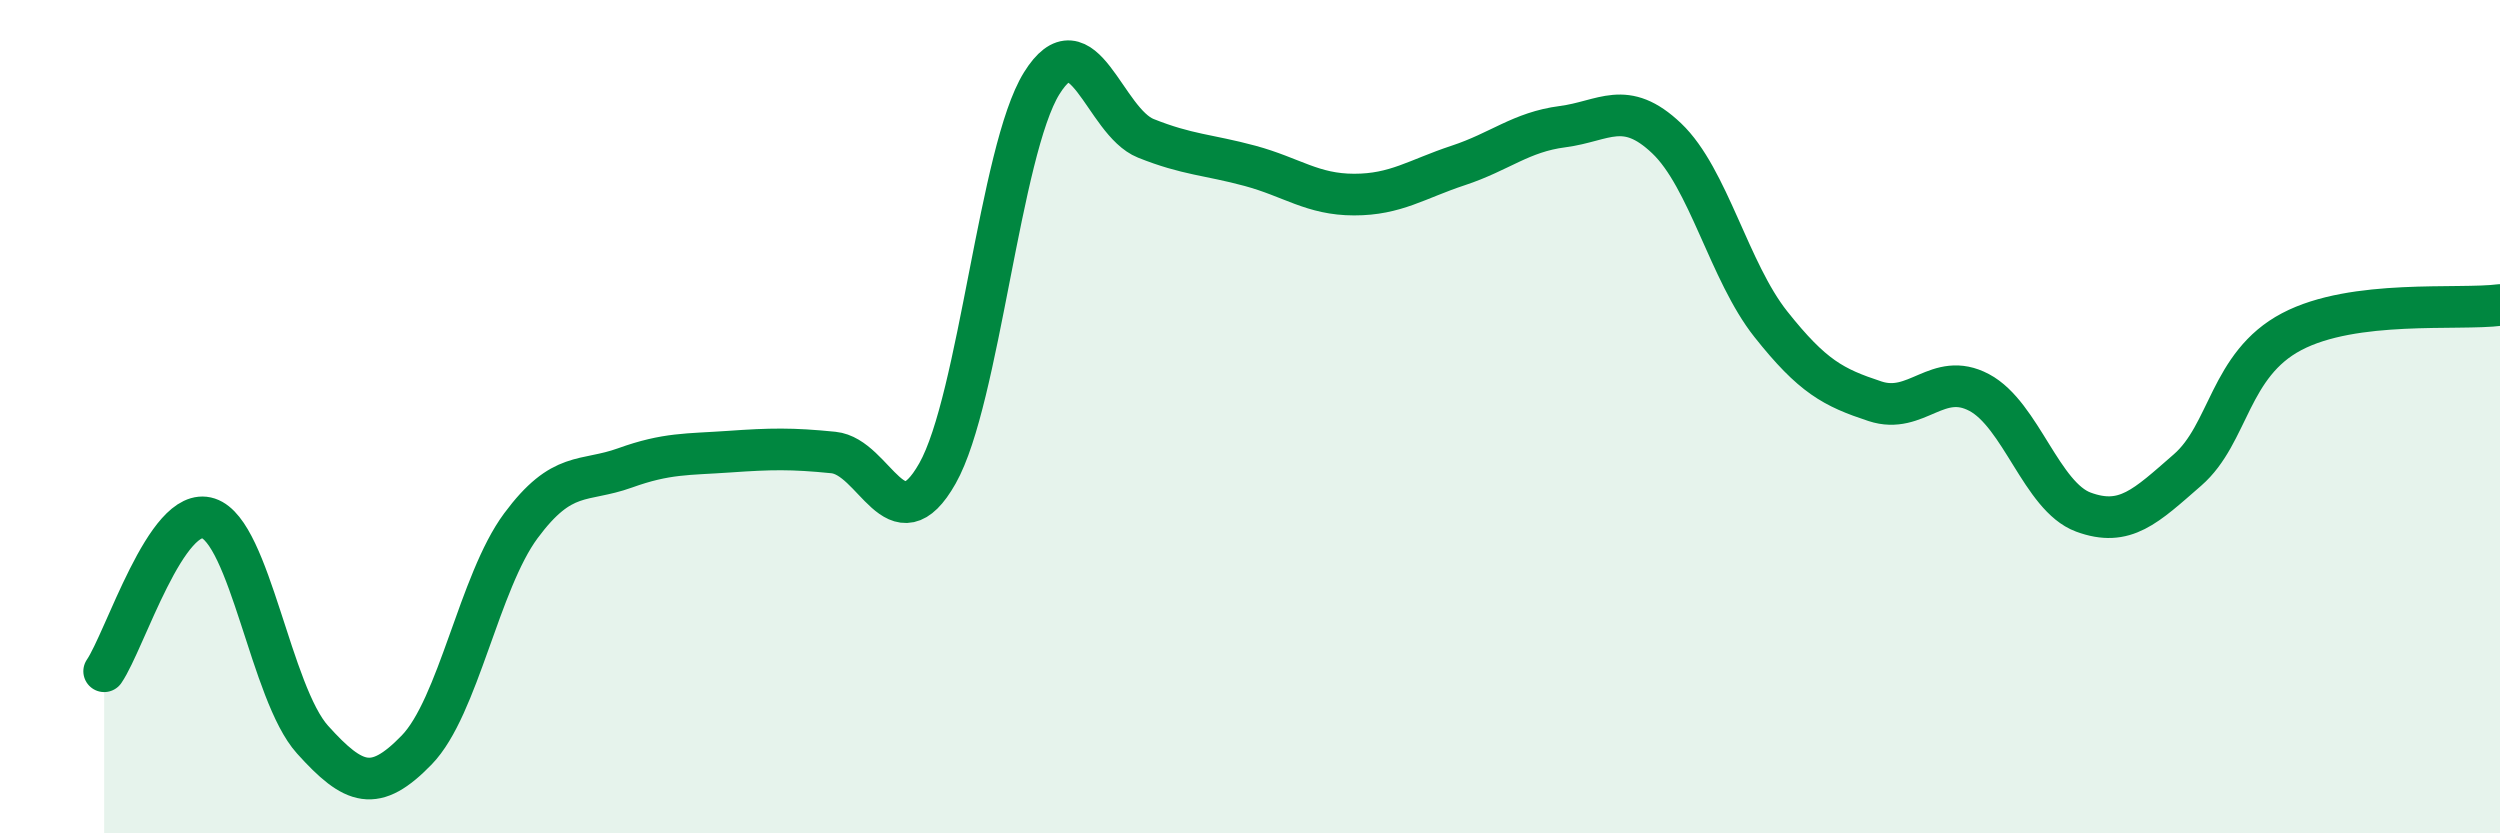
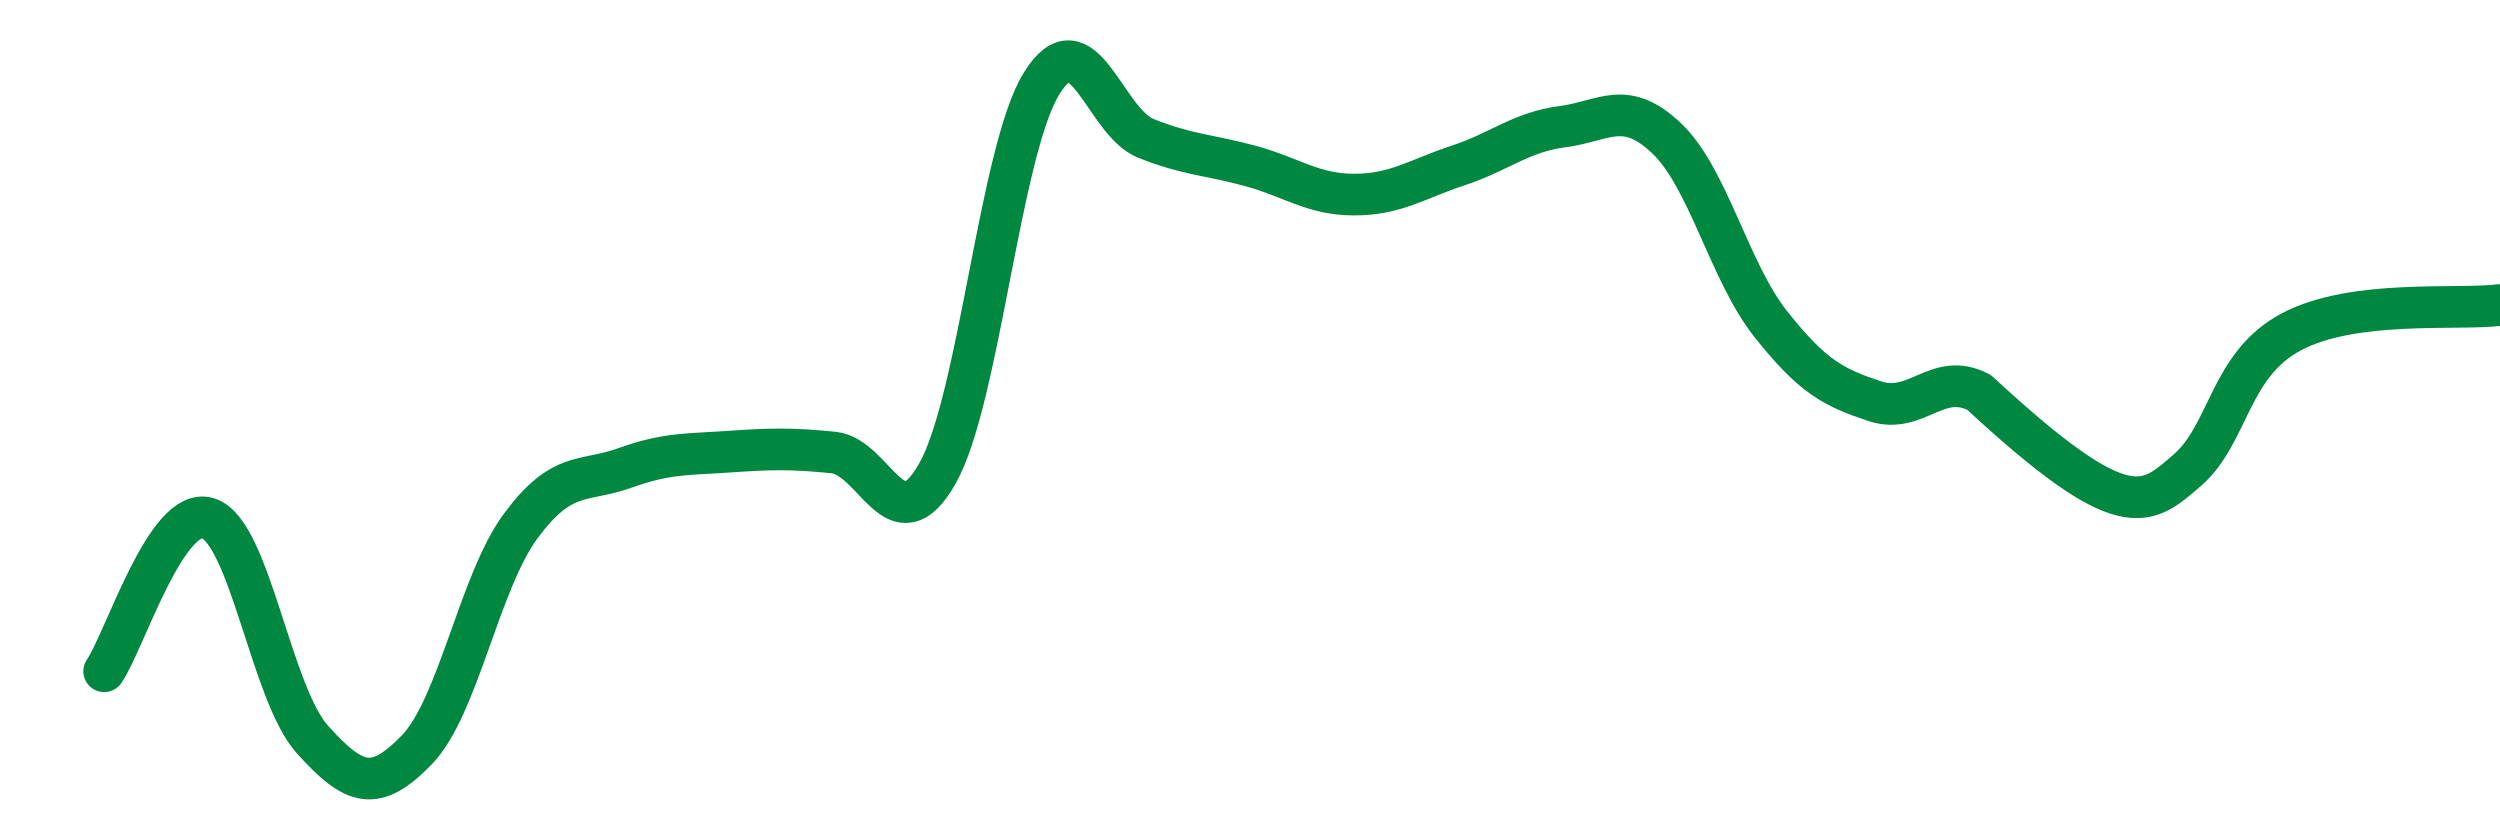
<svg xmlns="http://www.w3.org/2000/svg" width="60" height="20" viewBox="0 0 60 20">
-   <path d="M 2.5,16.11 C 3,15.38 4,12.11 5,12.44 C 6,12.77 6.5,16.64 7.5,17.75 C 8.5,18.86 9,19.03 10,18 C 11,16.97 11.5,13.97 12.5,12.62 C 13.5,11.27 14,11.59 15,11.23 C 16,10.87 16.5,10.91 17.5,10.84 C 18.5,10.77 19,10.76 20,10.86 C 21,10.96 21.5,13.13 22.5,11.36 C 23.5,9.59 24,3.61 25,2 C 26,0.39 26.5,2.92 27.5,3.32 C 28.5,3.72 29,3.71 30,3.98 C 31,4.25 31.5,4.67 32.5,4.67 C 33.5,4.67 34,4.3 35,3.97 C 36,3.64 36.5,3.17 37.5,3.04 C 38.5,2.91 39,2.37 40,3.32 C 41,4.27 41.5,6.52 42.5,7.78 C 43.5,9.04 44,9.3 45,9.63 C 46,9.96 46.5,8.89 47.5,9.42 C 48.5,9.95 49,11.92 50,12.29 C 51,12.66 51.5,12.15 52.5,11.28 C 53.5,10.41 53.5,8.75 55,7.96 C 56.5,7.17 59,7.45 60,7.32L60 20L2.5 20Z" fill="#008740" opacity="0.1" stroke-linecap="round" stroke-linejoin="round" />
-   <path d="M 2.5,16.11 C 3,15.38 4,12.11 5,12.44 C 6,12.77 6.5,16.64 7.5,17.75 C 8.5,18.86 9,19.03 10,18 C 11,16.97 11.5,13.97 12.5,12.62 C 13.5,11.27 14,11.59 15,11.23 C 16,10.87 16.5,10.91 17.5,10.84 C 18.5,10.77 19,10.76 20,10.86 C 21,10.96 21.5,13.13 22.5,11.36 C 23.5,9.59 24,3.61 25,2 C 26,0.39 26.5,2.92 27.5,3.32 C 28.5,3.72 29,3.71 30,3.98 C 31,4.25 31.5,4.67 32.5,4.67 C 33.5,4.67 34,4.3 35,3.97 C 36,3.64 36.5,3.17 37.5,3.04 C 38.5,2.91 39,2.37 40,3.32 C 41,4.27 41.5,6.52 42.5,7.78 C 43.5,9.04 44,9.3 45,9.63 C 46,9.96 46.5,8.89 47.5,9.42 C 48.5,9.95 49,11.92 50,12.29 C 51,12.66 51.5,12.15 52.5,11.28 C 53.5,10.41 53.5,8.75 55,7.96 C 56.5,7.17 59,7.45 60,7.32" stroke="#008740" stroke-width="1" fill="none" stroke-linecap="round" stroke-linejoin="round" />
+   <path d="M 2.5,16.11 C 3,15.38 4,12.11 5,12.44 C 6,12.77 6.5,16.64 7.5,17.75 C 8.5,18.86 9,19.03 10,18 C 11,16.97 11.5,13.97 12.5,12.62 C 13.5,11.27 14,11.59 15,11.23 C 16,10.87 16.5,10.91 17.5,10.84 C 18.5,10.77 19,10.76 20,10.86 C 21,10.96 21.5,13.13 22.5,11.36 C 23.5,9.59 24,3.61 25,2 C 26,0.39 26.5,2.92 27.5,3.32 C 28.5,3.72 29,3.71 30,3.98 C 31,4.25 31.5,4.67 32.5,4.67 C 33.5,4.67 34,4.3 35,3.97 C 36,3.64 36.5,3.17 37.5,3.04 C 38.5,2.91 39,2.37 40,3.32 C 41,4.27 41.5,6.52 42.5,7.78 C 43.5,9.04 44,9.3 45,9.63 C 46,9.96 46.5,8.89 47.5,9.42 C 51,12.66 51.5,12.15 52.5,11.28 C 53.5,10.41 53.5,8.75 55,7.96 C 56.5,7.17 59,7.45 60,7.32" stroke="#008740" stroke-width="1" fill="none" stroke-linecap="round" stroke-linejoin="round" />
</svg>